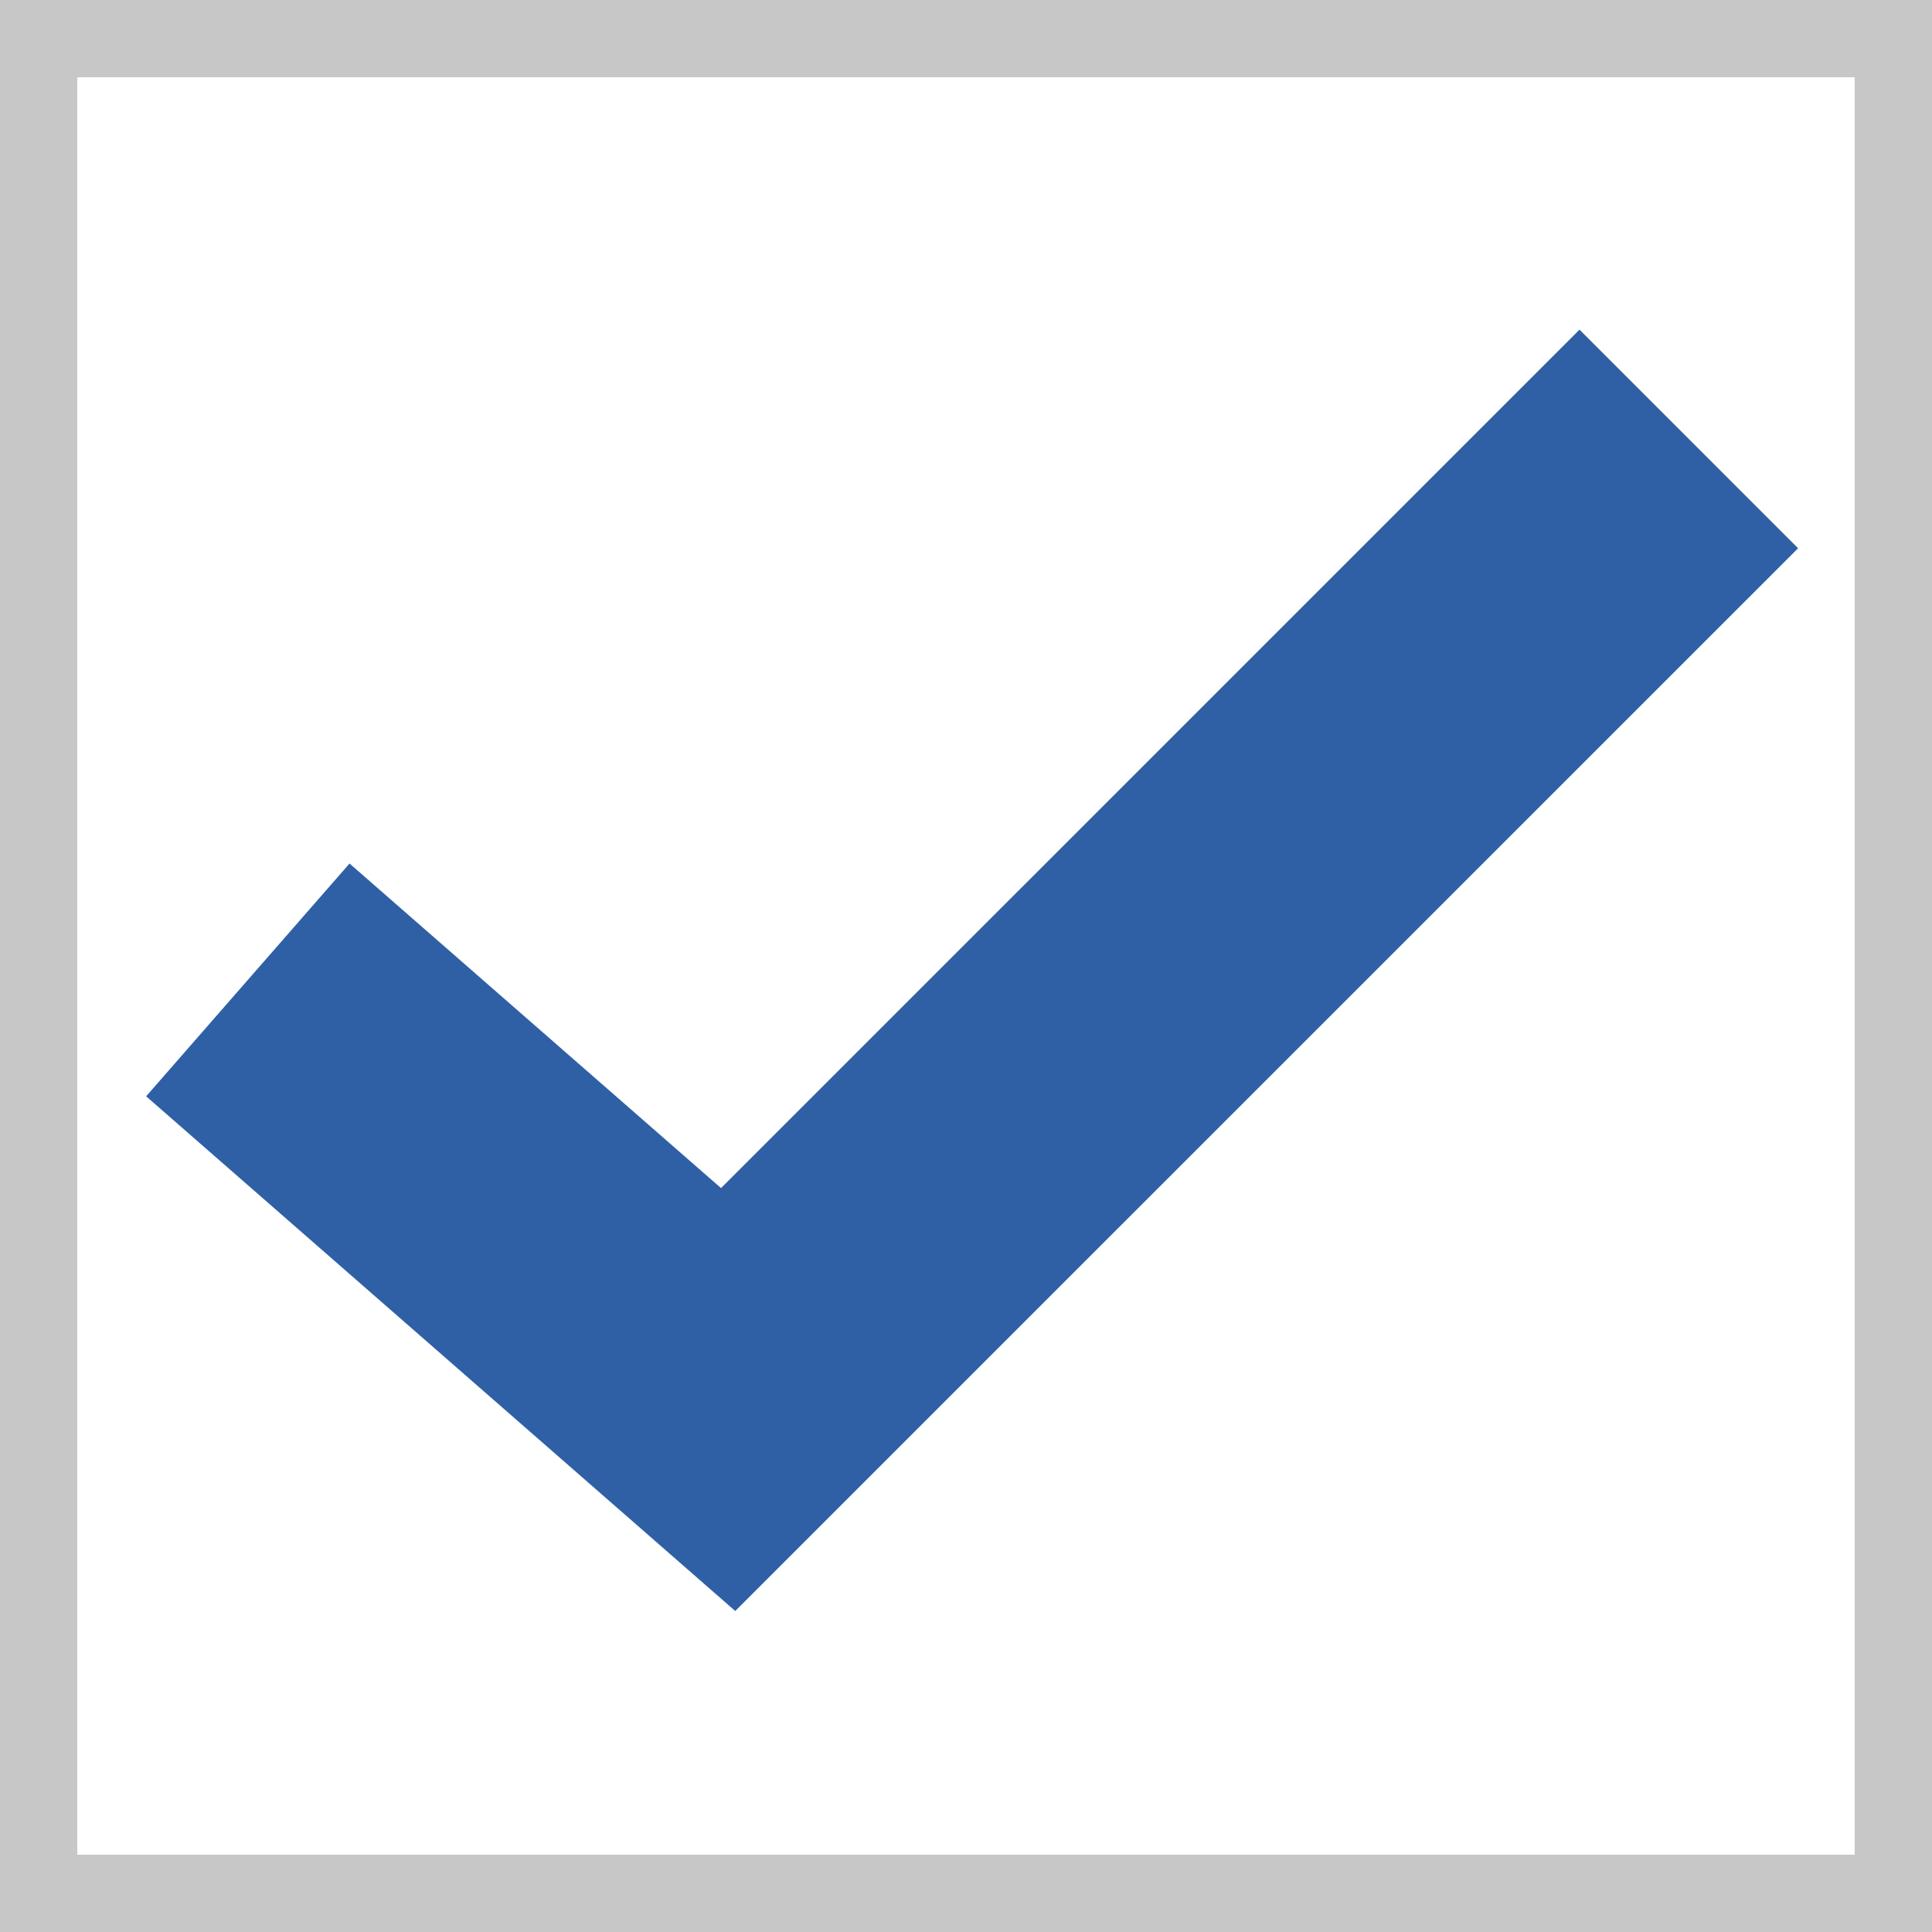
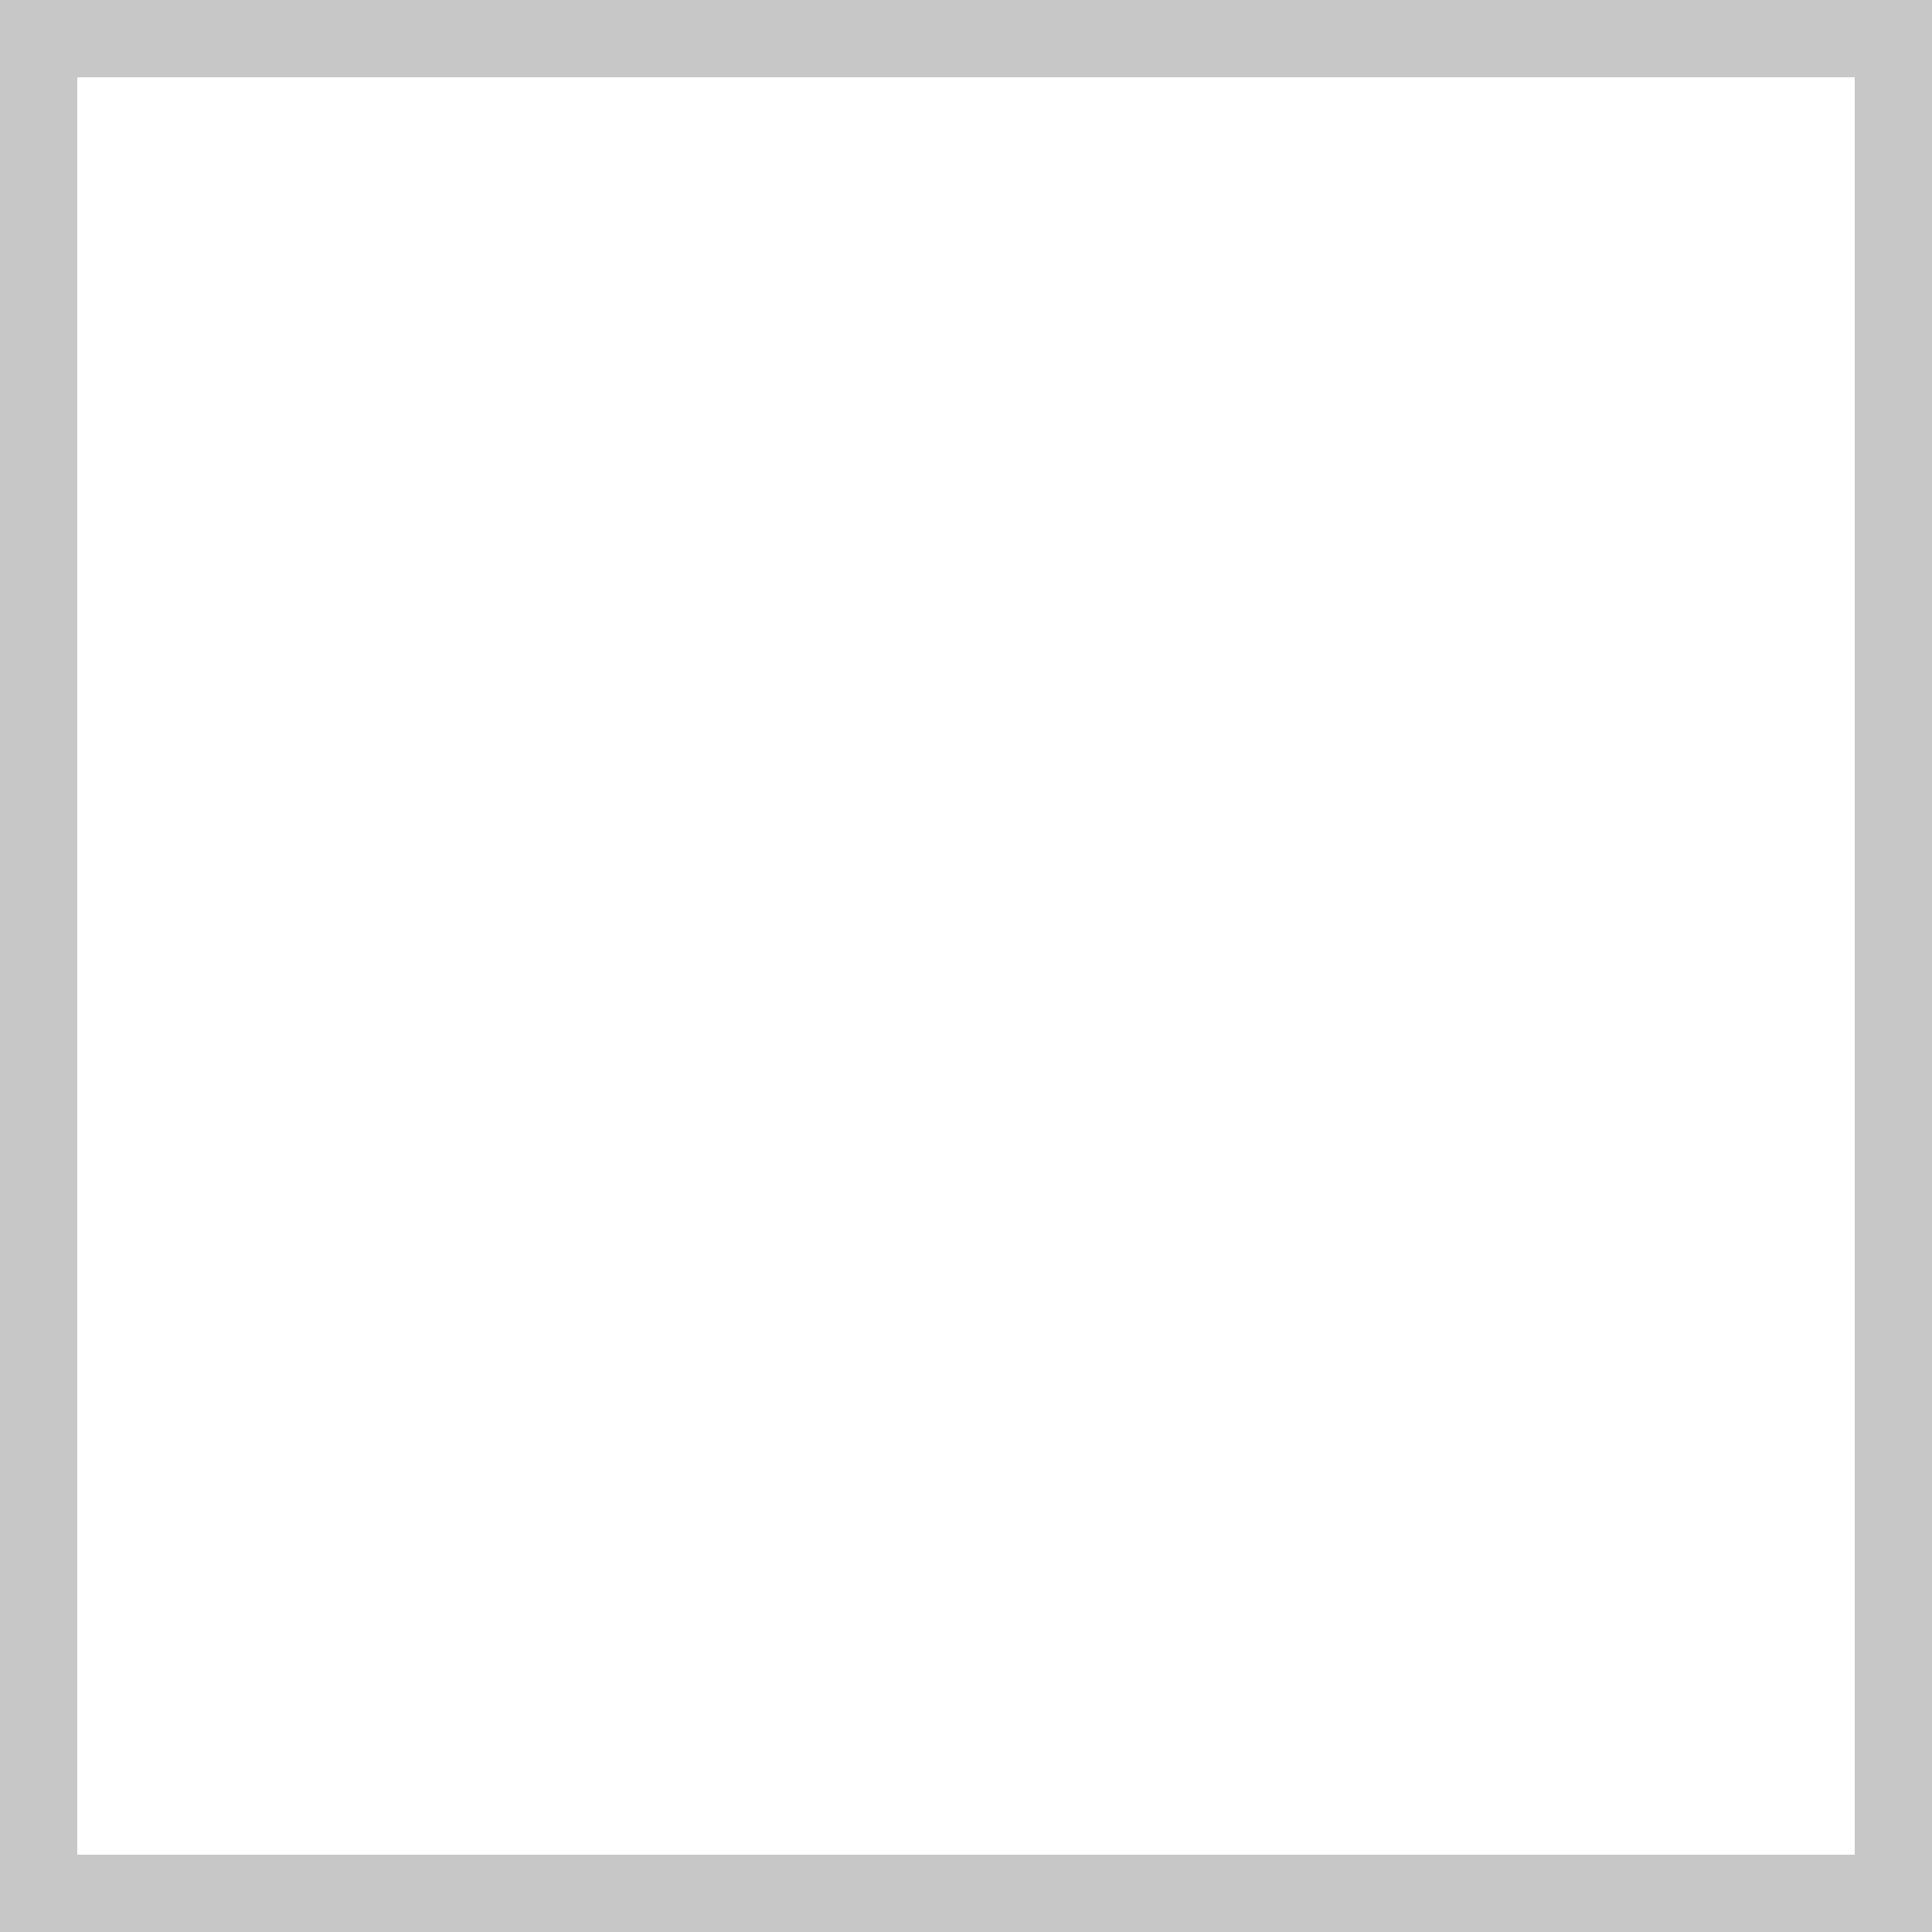
<svg xmlns="http://www.w3.org/2000/svg" id="icon_check.svg" width="25" height="25" viewBox="0 0 25 25">
  <rect x="0" y="0" width="25" height="25" fill="#333333" stroke="none" />
  <defs>
    <style>
      .cls-1 {
        fill: #fff;
        stroke: #c7c7c7;
        stroke-width: 1px;
      }

      .cls-1, .cls-2 {
        fill-rule: evenodd;
      }

      .cls-2 {
        fill: none;
        stroke: #2f60a6;
        stroke-width: 4px;
      }
    </style>
  </defs>
  <path id="長方形_44" data-name="長方形 44" class="cls-1" d="M485,4395h24v24H485v-24Z" transform="translate(-484.5 -4394.5)" />
-   <path id="シェイプ_1" data-name="シェイプ 1" class="cls-2" d="M487.707,4407.18l6.215,5.43,12.431-12.43" transform="translate(-484.5 -4394.5)" />
</svg>